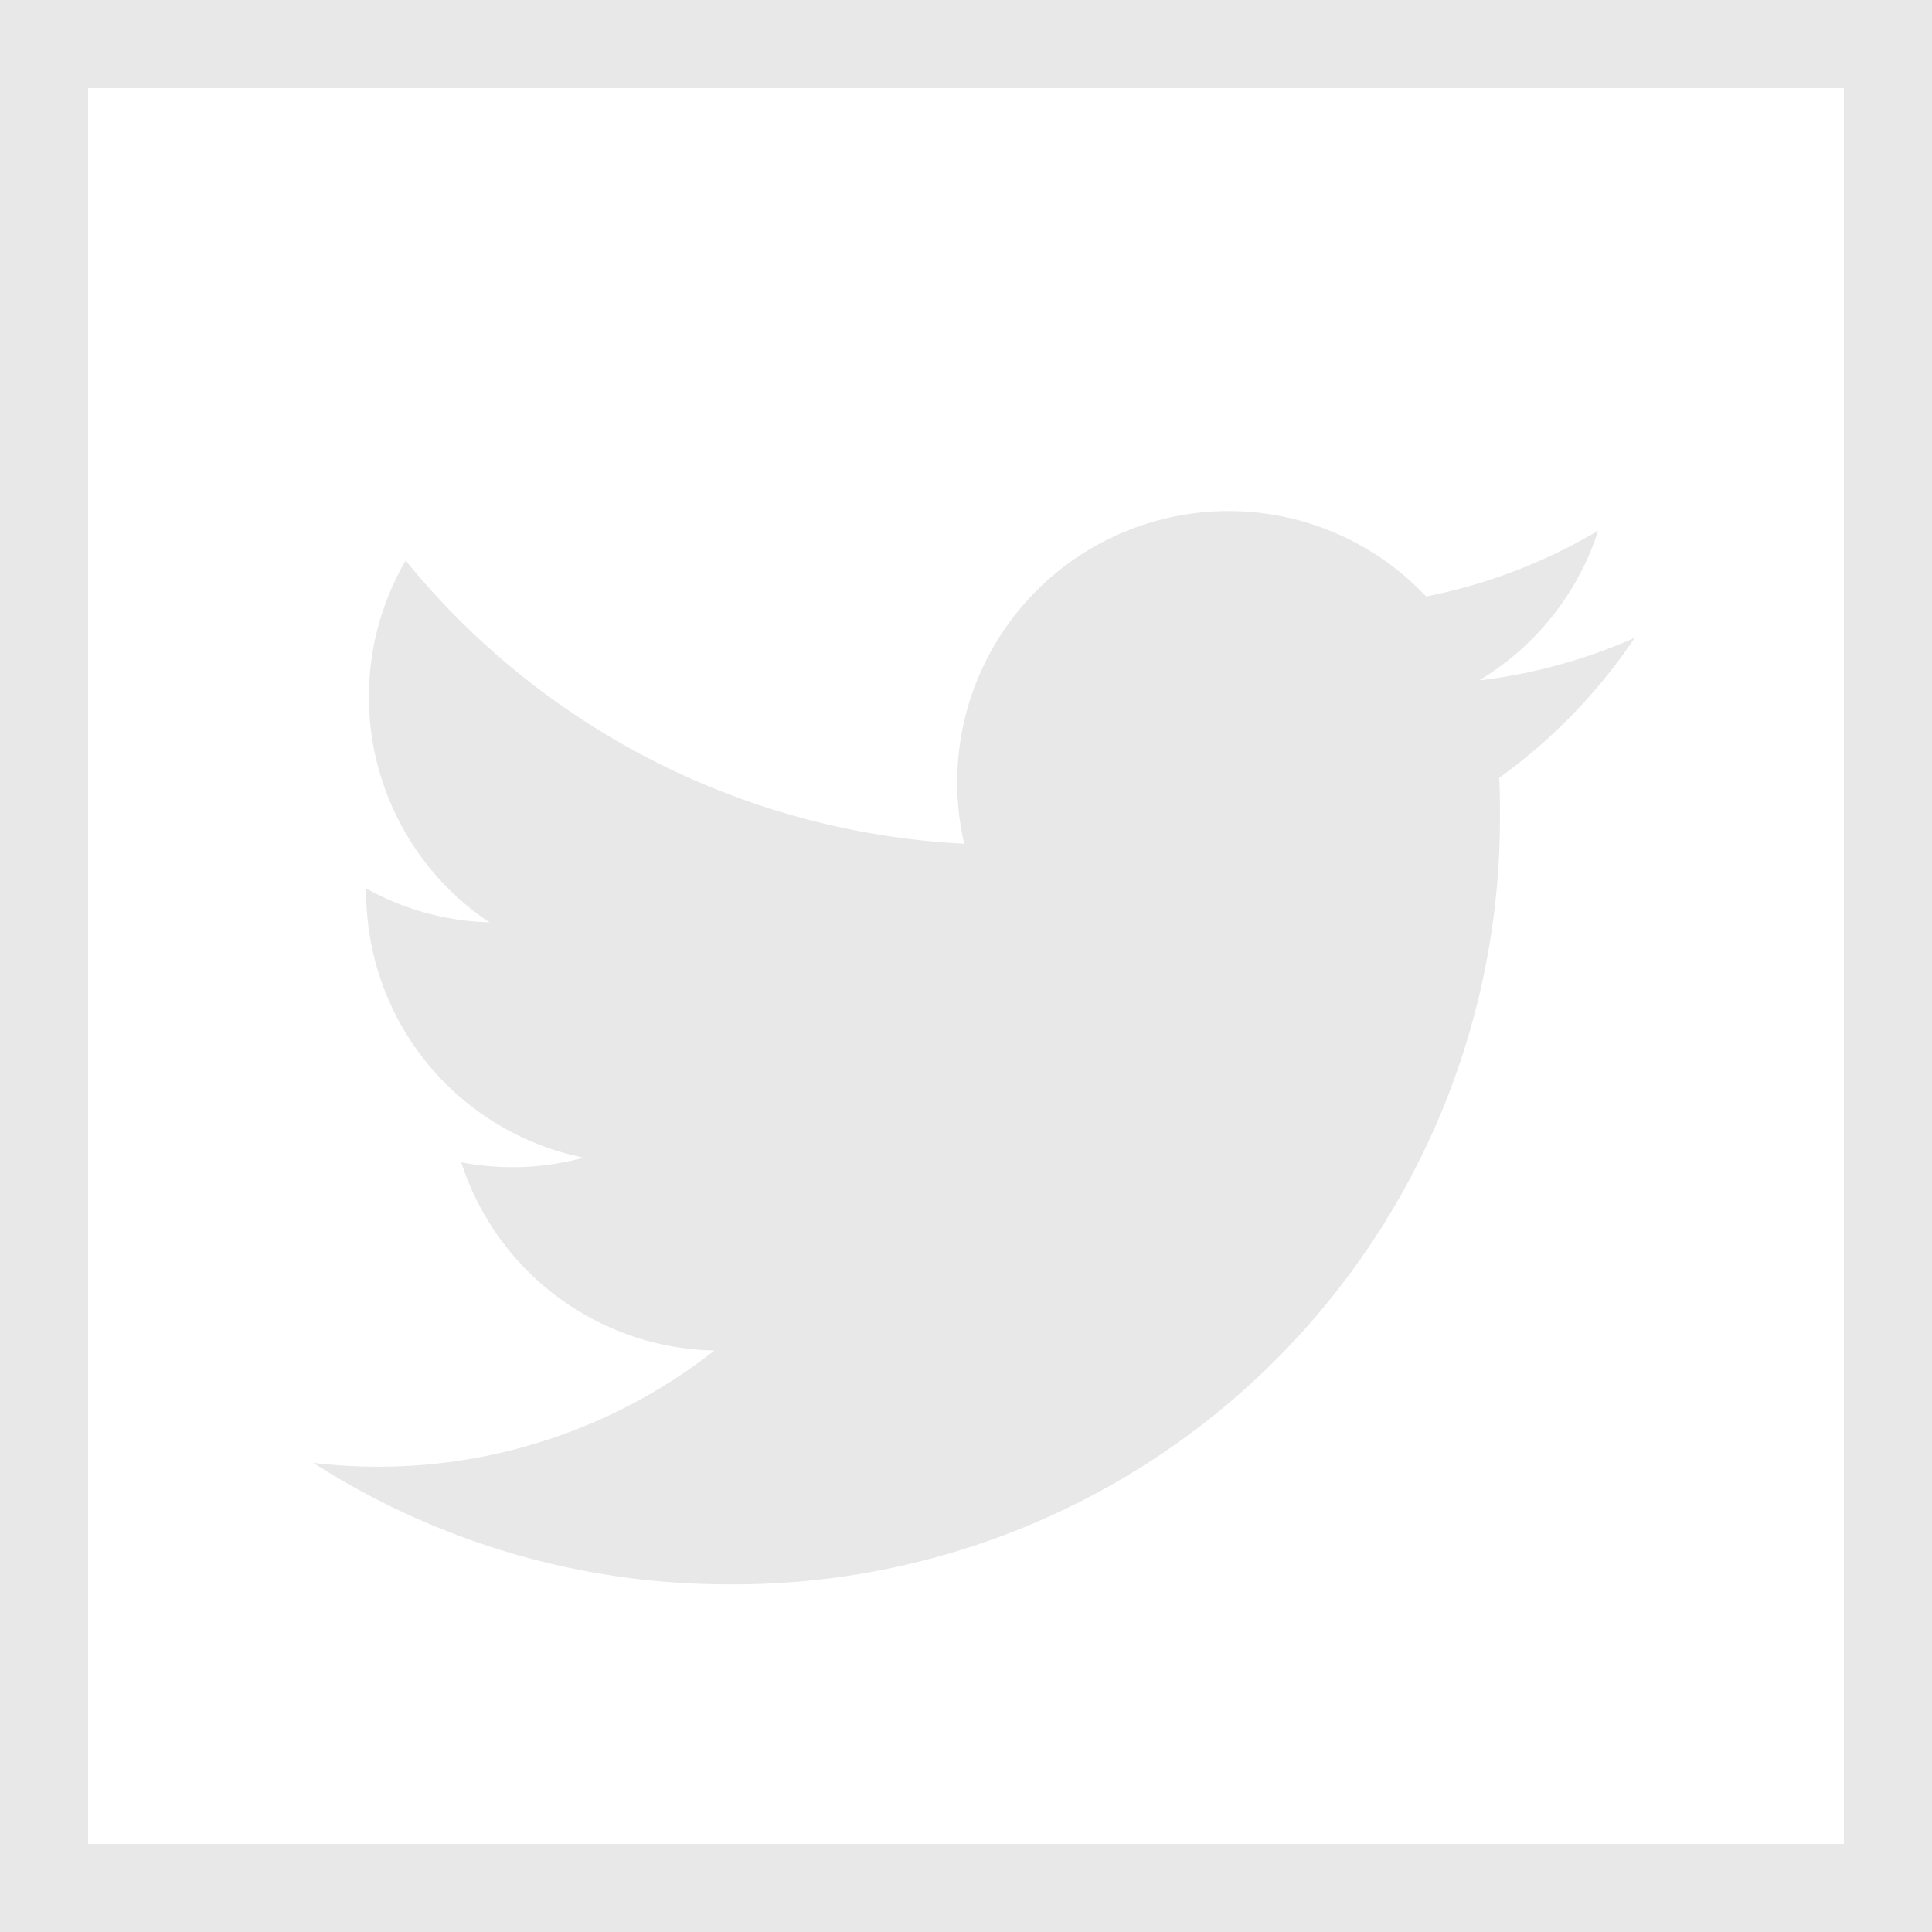
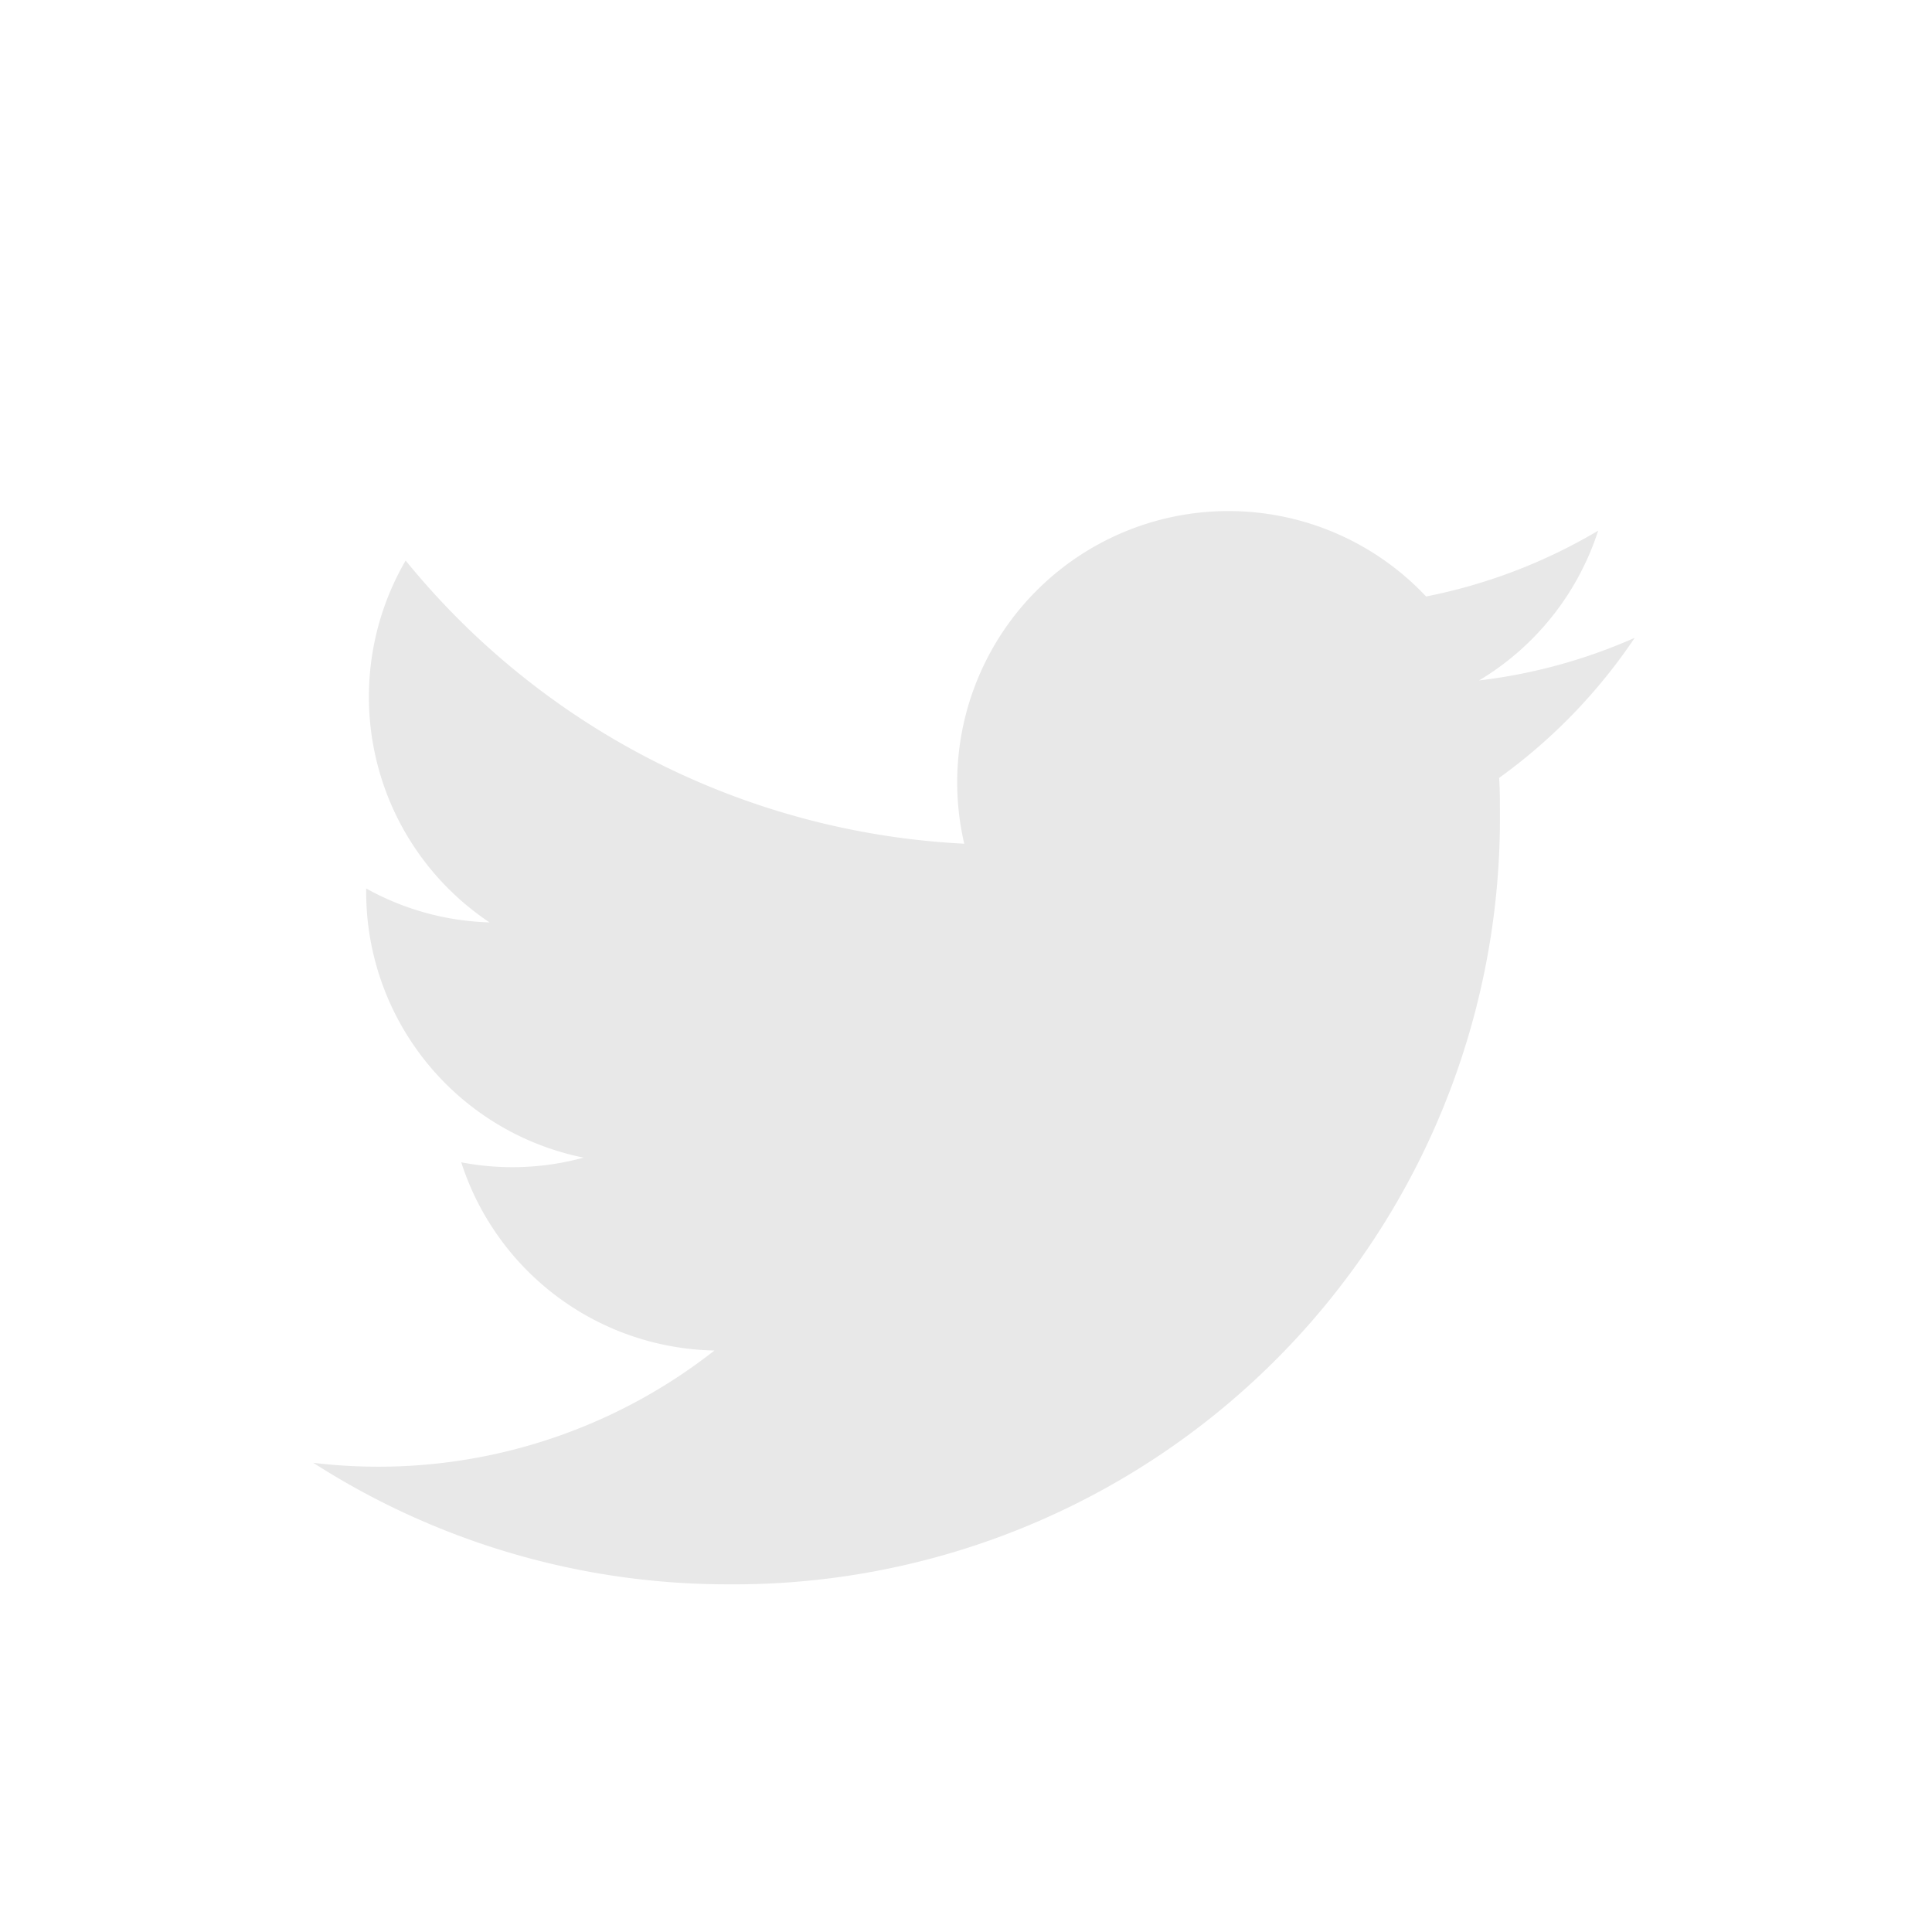
<svg xmlns="http://www.w3.org/2000/svg" width="21.928" height="21.928" viewBox="0 0 21.928 21.928">
  <g id="グループ_5902" data-name="グループ 5902" transform="translate(0.5 0.5)">
-     <path id="Logo" d="M320.468,273.533c.009.132.009.265.009.4a8.694,8.694,0,0,1-8.753,8.753v0a8.708,8.708,0,0,1-4.715-1.379,6.26,6.26,0,0,0,.732.044,6.173,6.173,0,0,0,3.821-1.319,3.08,3.08,0,0,1-2.874-2.136,3.069,3.069,0,0,0,1.389-.053,3.077,3.077,0,0,1-2.468-3.016v-.039a3.054,3.054,0,0,0,1.4.385,3.078,3.078,0,0,1-.952-4.107,8.734,8.734,0,0,0,6.34,3.214,3.079,3.079,0,0,1,5.242-2.806,6.163,6.163,0,0,0,1.953-.747,3.087,3.087,0,0,1-1.352,1.7,6.14,6.14,0,0,0,1.767-.484A6.258,6.258,0,0,1,320.468,273.533Z" transform="translate(-303.953 -265.204)" fill="#e8e8e8" />
-     <rect id="長方形_1142" data-name="長方形 1142" width="20.928" height="20.928" transform="translate(0 0)" fill="none" stroke="#e8e8e8" stroke-miterlimit="10" stroke-width="1" />
+     <path id="Logo" d="M320.468,273.533c.009.132.009.265.009.4a8.694,8.694,0,0,1-8.753,8.753a8.708,8.708,0,0,1-4.715-1.379,6.26,6.26,0,0,0,.732.044,6.173,6.173,0,0,0,3.821-1.319,3.08,3.08,0,0,1-2.874-2.136,3.069,3.069,0,0,0,1.389-.053,3.077,3.077,0,0,1-2.468-3.016v-.039a3.054,3.054,0,0,0,1.4.385,3.078,3.078,0,0,1-.952-4.107,8.734,8.734,0,0,0,6.34,3.214,3.079,3.079,0,0,1,5.242-2.806,6.163,6.163,0,0,0,1.953-.747,3.087,3.087,0,0,1-1.352,1.7,6.14,6.14,0,0,0,1.767-.484A6.258,6.258,0,0,1,320.468,273.533Z" transform="translate(-303.953 -265.204)" fill="#e8e8e8" />
  </g>
</svg>